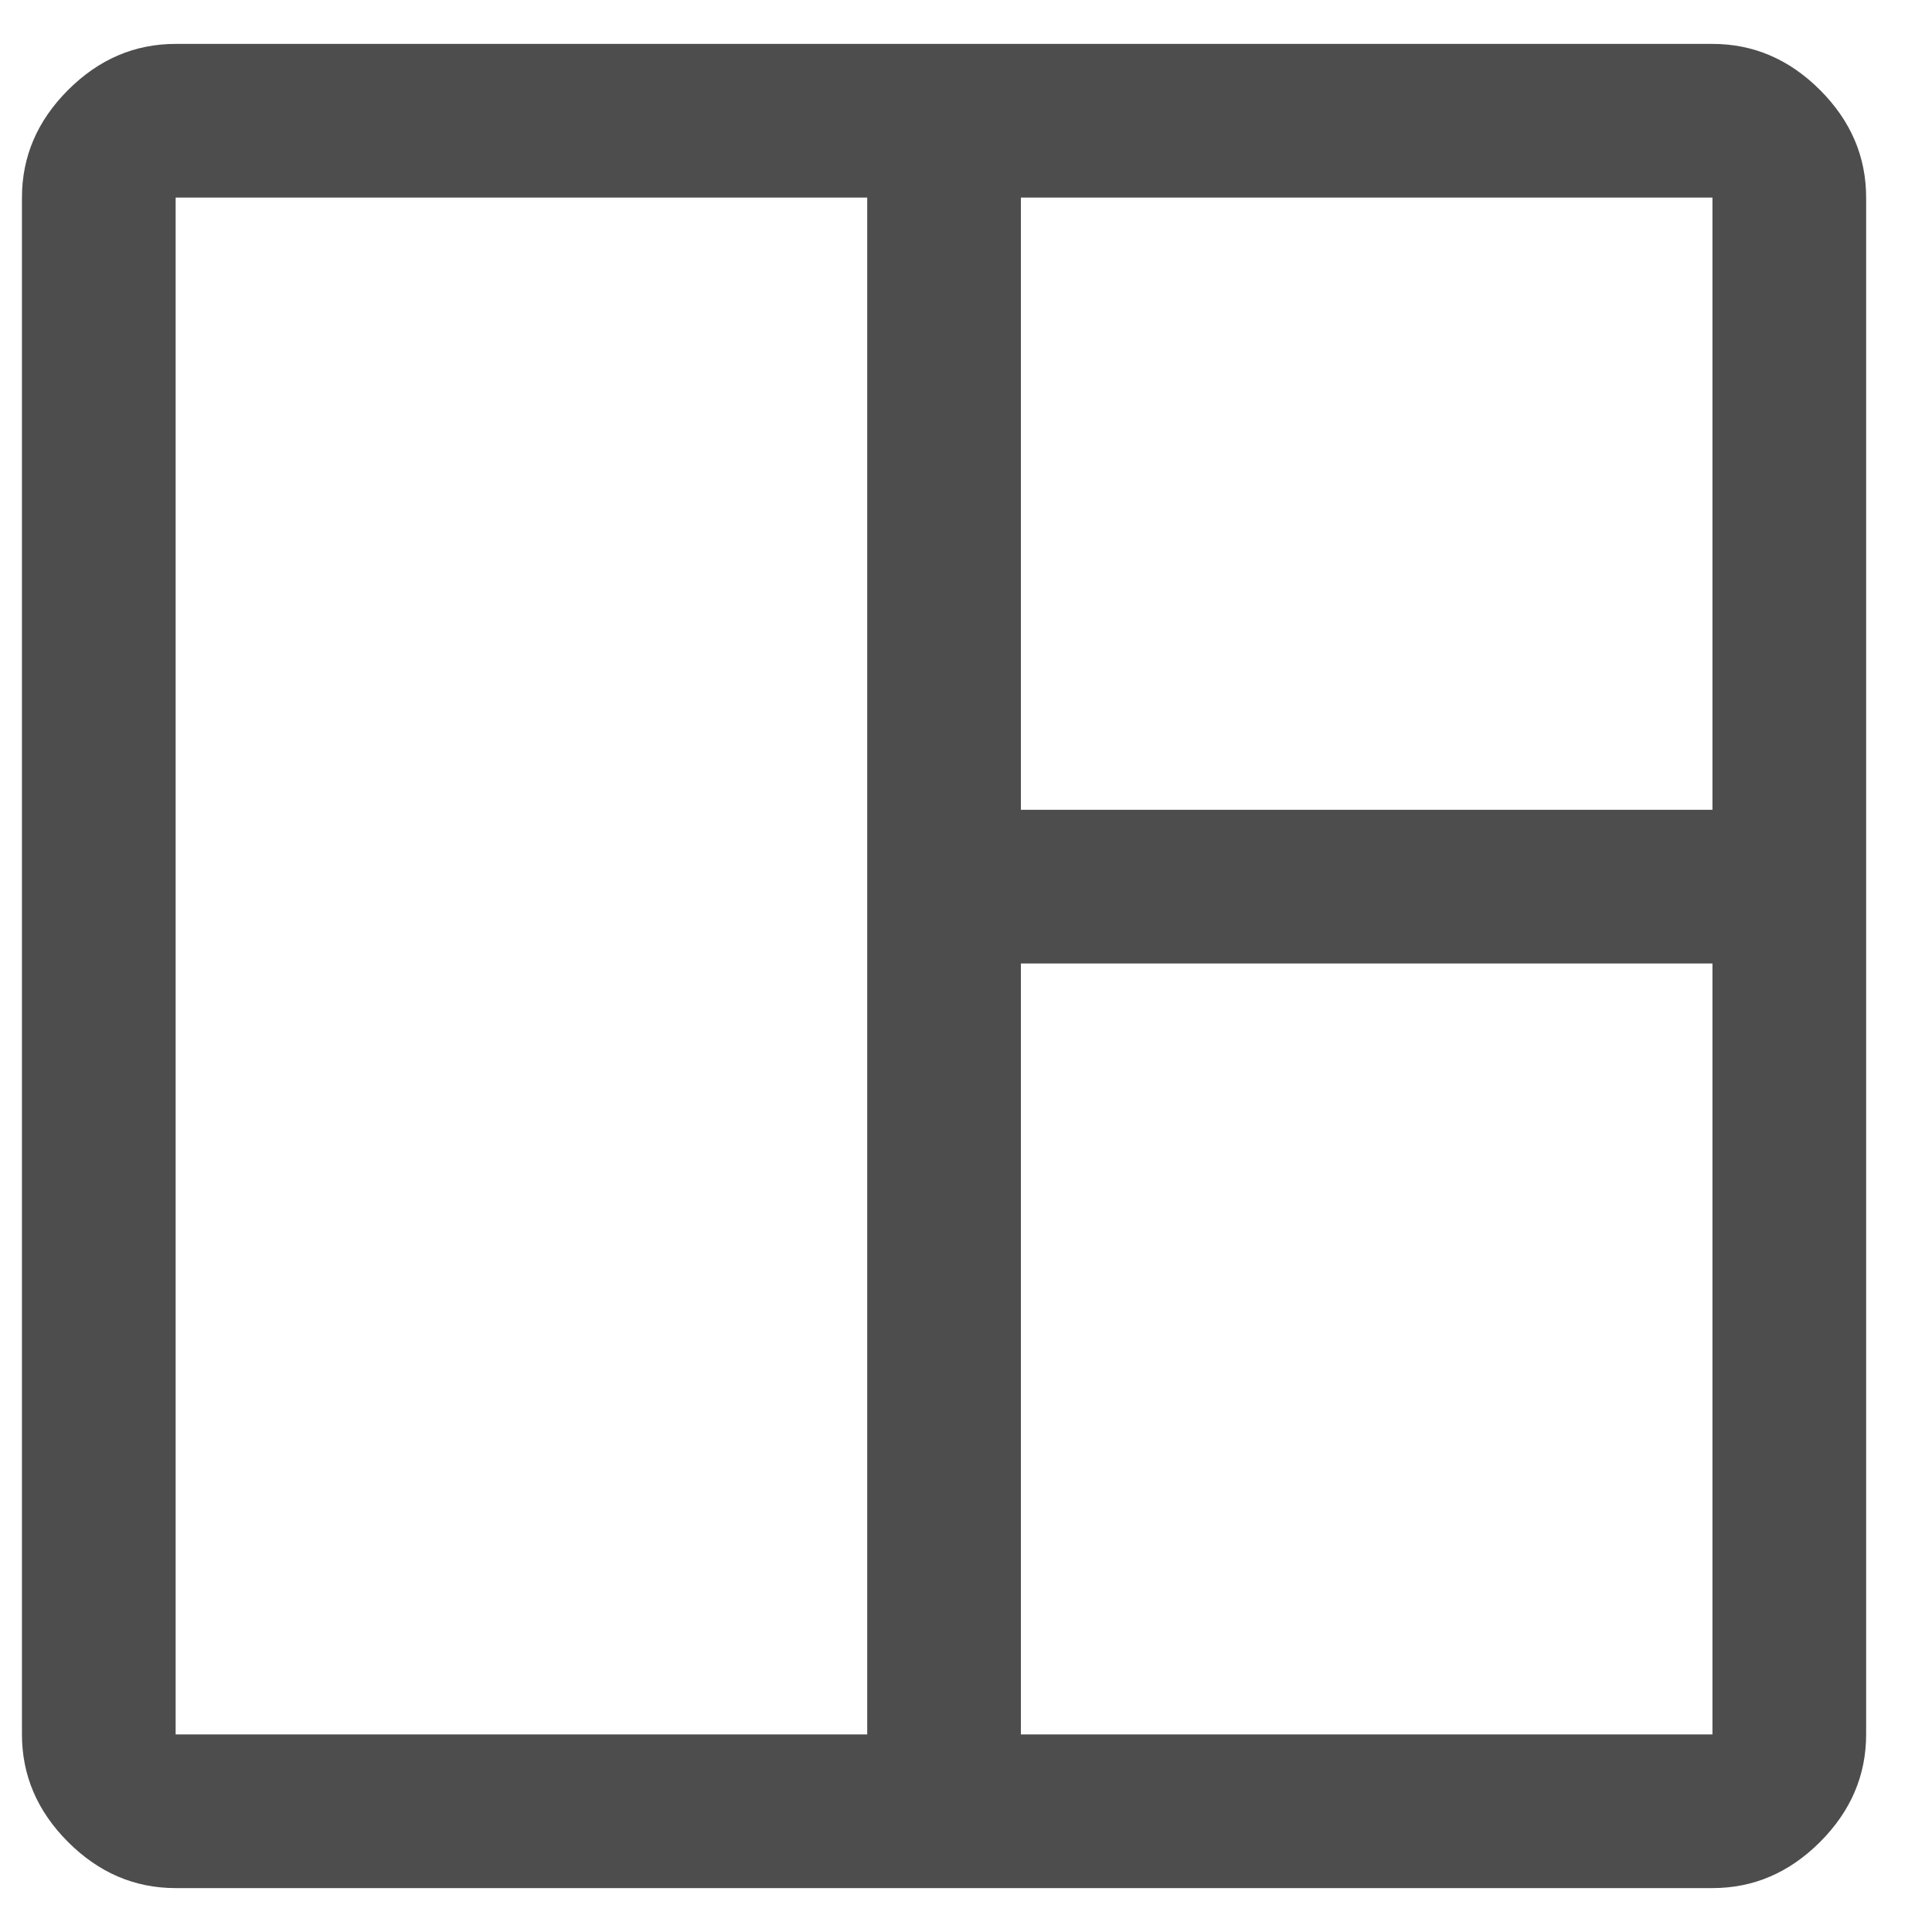
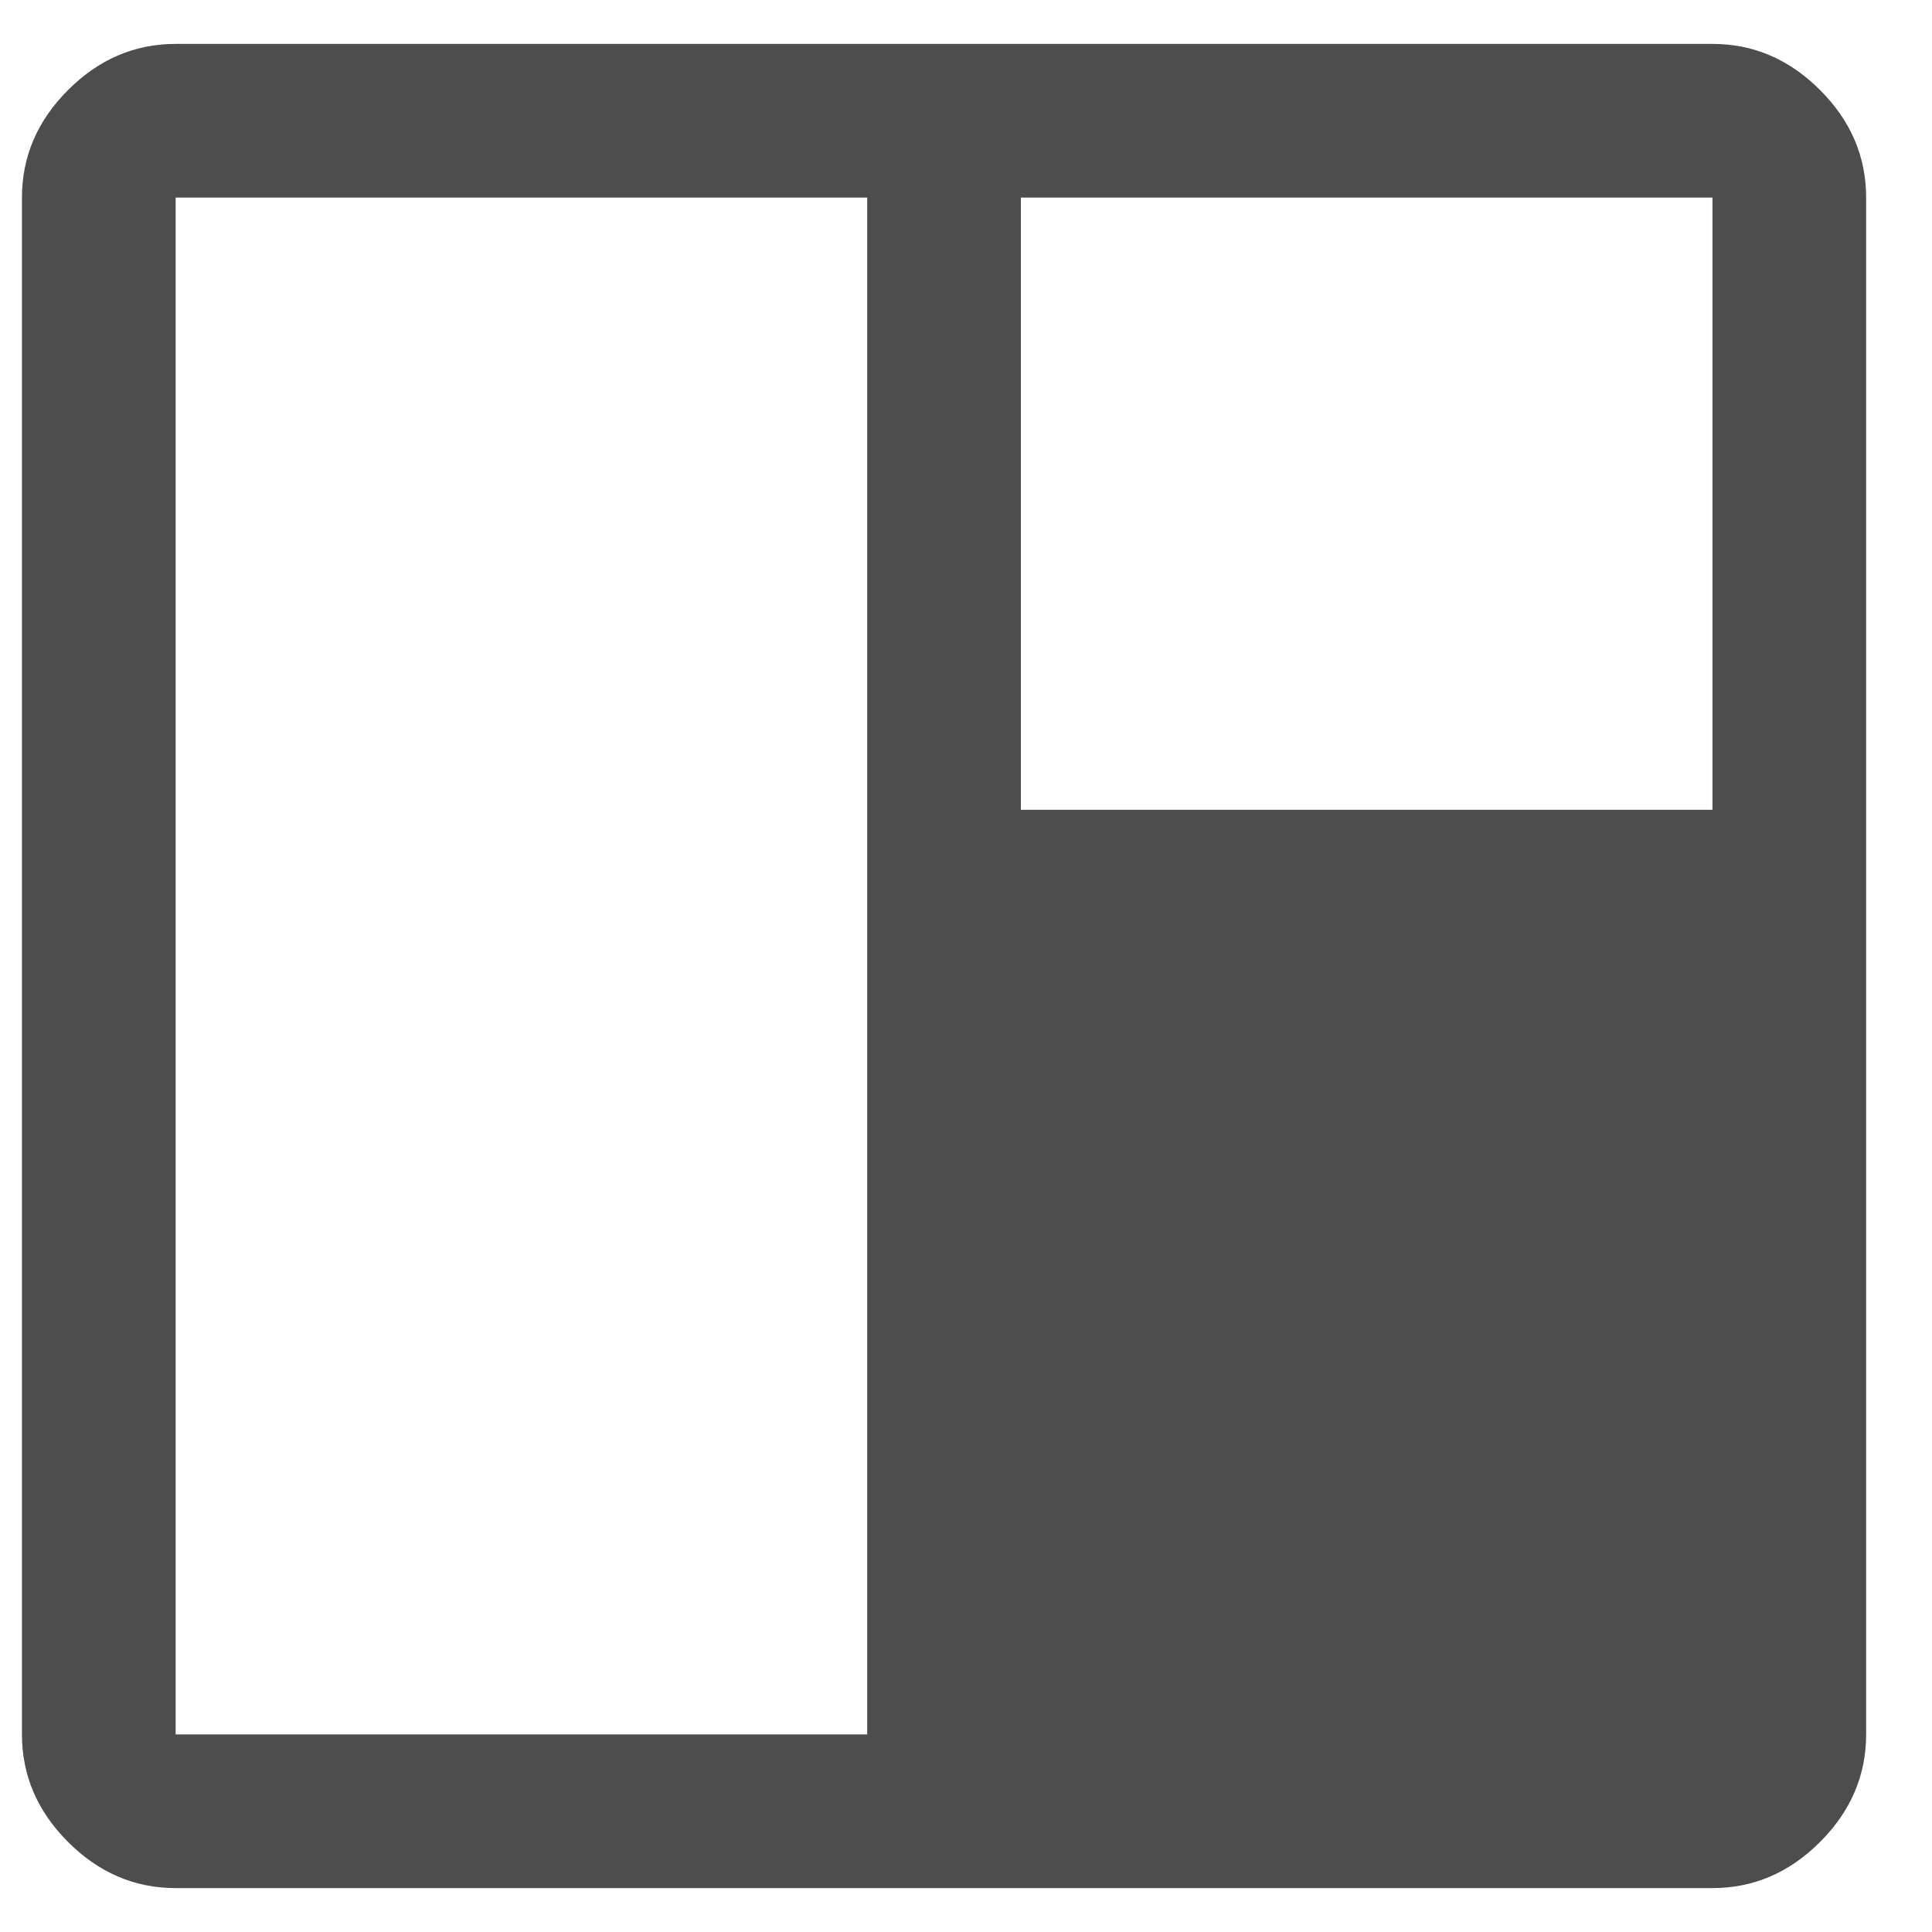
<svg xmlns="http://www.w3.org/2000/svg" width="22" height="22" viewBox="0 0 22 22" fill="none">
-   <path d="M2 21.5C1.533 21.5 1.125 21.325 0.775 20.975C0.425 20.625 0.25 20.217 0.25 19.75V2.25C0.25 1.783 0.425 1.375 0.775 1.025C1.125 0.675 1.533 0.5 2 0.5H19.5C19.967 0.5 20.375 0.675 20.725 1.025C21.075 1.375 21.25 1.783 21.25 2.25V19.75C21.25 20.217 21.075 20.625 20.725 20.975C20.375 21.325 19.967 21.5 19.5 21.5H2ZM2 19.75H9.875V2.25H2V19.75ZM11.625 19.75H19.5V10.971H11.625V19.75ZM11.625 9.221H19.5V2.25H11.625V9.221Z" fill="#4D4D4D" />
+   <path d="M2 21.5C1.533 21.5 1.125 21.325 0.775 20.975C0.425 20.625 0.25 20.217 0.25 19.75V2.25C0.25 1.783 0.425 1.375 0.775 1.025C1.125 0.675 1.533 0.5 2 0.5H19.5C19.967 0.5 20.375 0.675 20.725 1.025C21.075 1.375 21.25 1.783 21.25 2.25V19.75C21.25 20.217 21.075 20.625 20.725 20.975C20.375 21.325 19.967 21.5 19.5 21.5H2ZM2 19.75H9.875V2.25H2V19.75ZM11.625 19.75H19.5H11.625V19.75ZM11.625 9.221H19.5V2.25H11.625V9.221Z" fill="#4D4D4D" />
</svg>